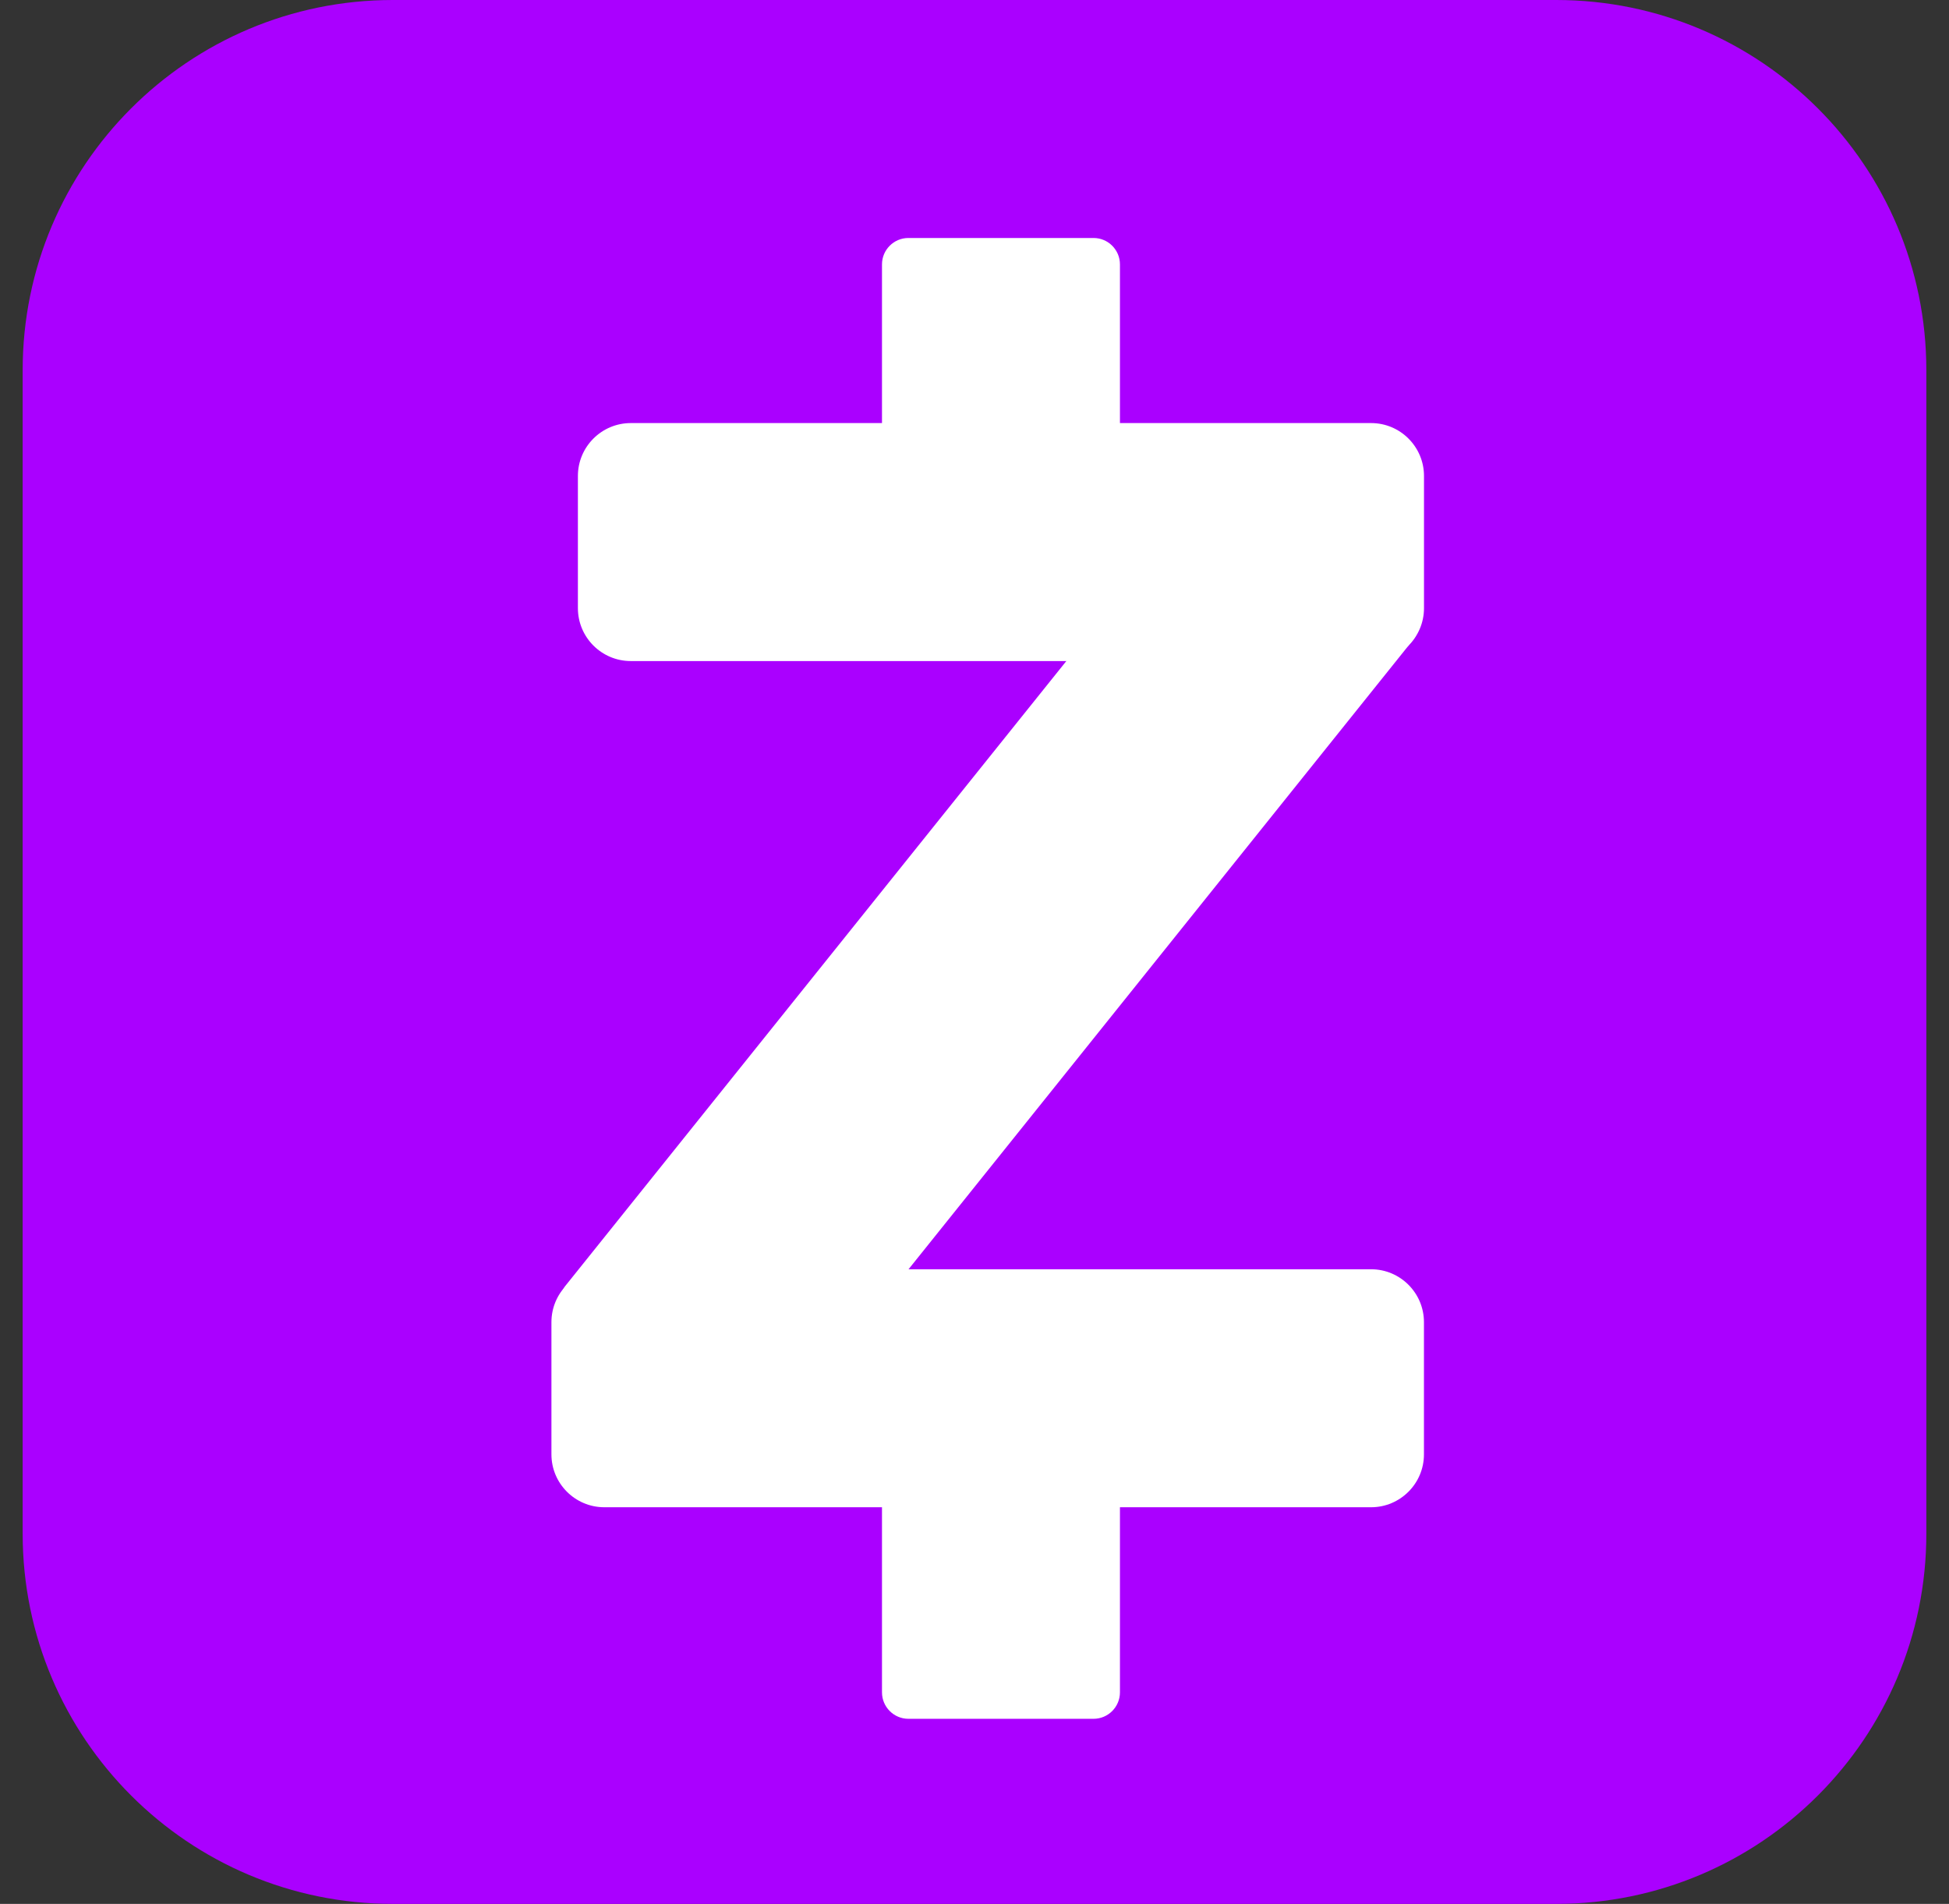
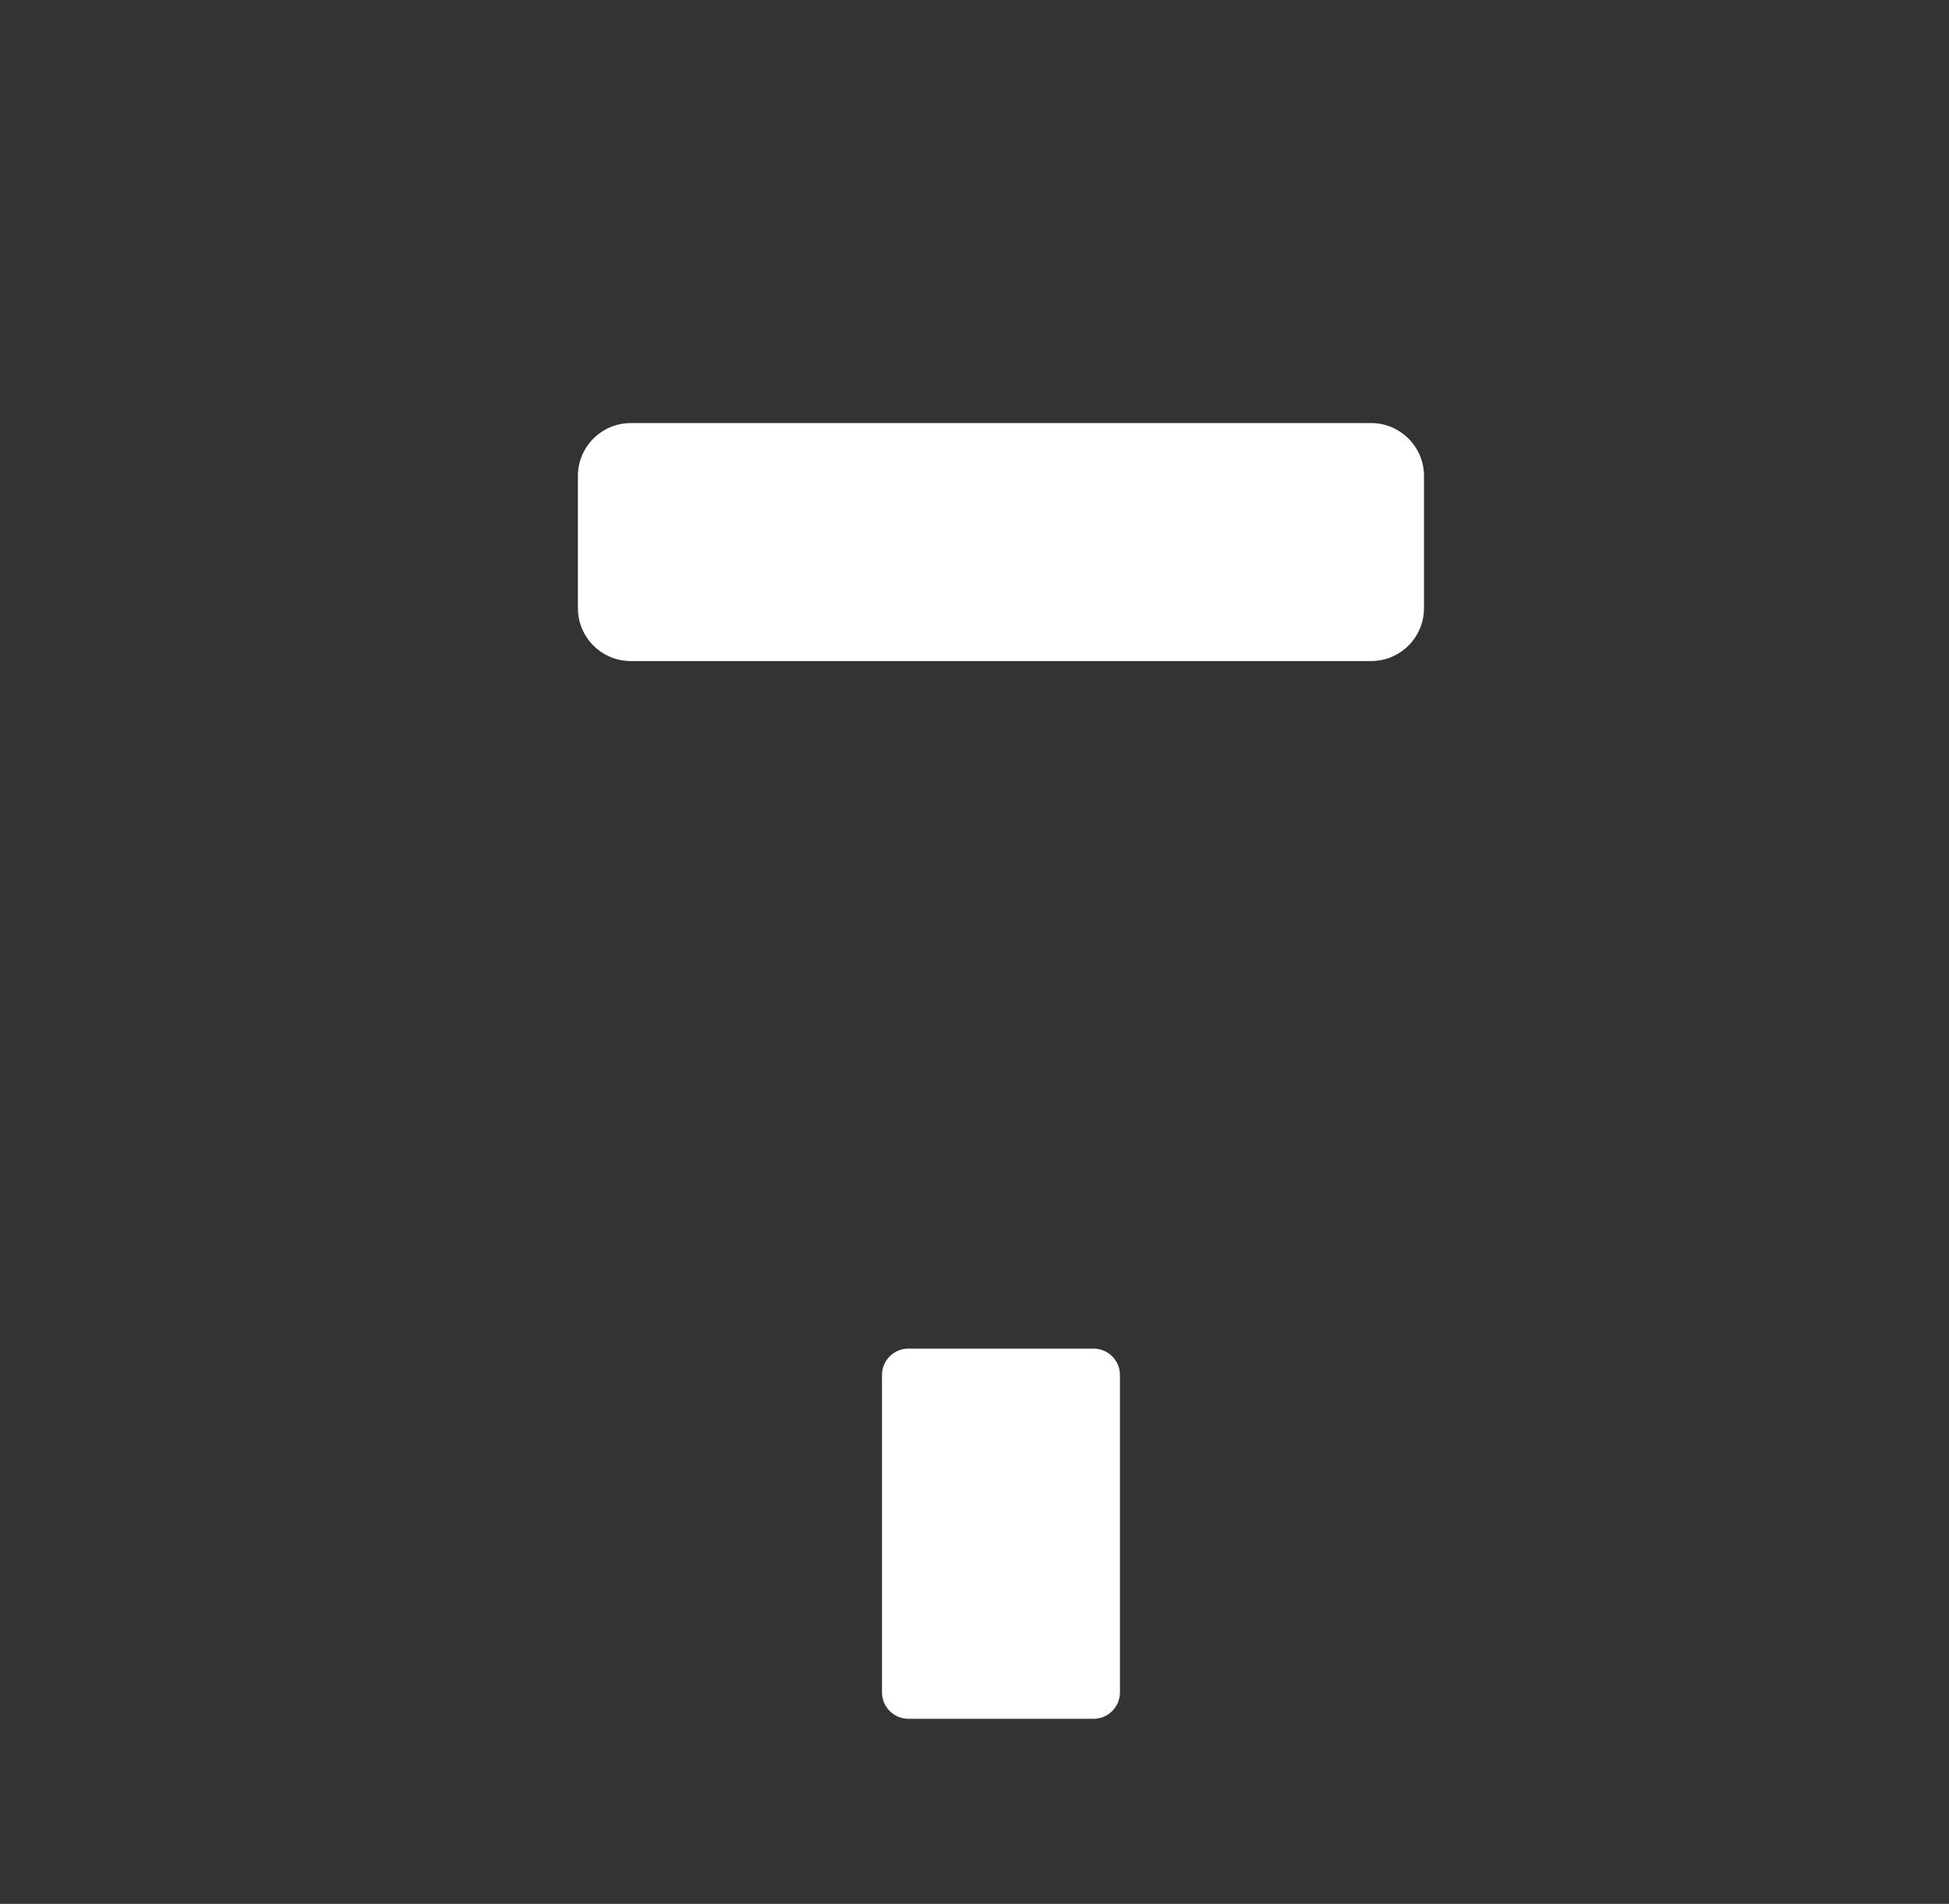
<svg xmlns="http://www.w3.org/2000/svg" width="43" height="42" viewBox="0 0 43 42" fill="none">
  <rect x="0" y="0" width="43" height="42" fill="#333333" stroke="none" />
-   <path d="M34.333 42H8.667C4.156 42 0.5 38.344 0.5 33.833V8.167C0.5 3.656 4.156 0 8.667 0H34.333C38.844 0 42.5 3.656 42.5 8.167V33.833C42.5 38.344 38.844 42 34.333 42Z" fill="#AA00FF" />
  <path d="M13.917 14.583H30.25C30.894 14.583 31.417 14.06 31.417 13.416V10.5C31.417 9.856 30.894 9.333 30.25 9.333H13.917C13.273 9.333 12.75 9.856 12.75 10.5V13.416C12.75 14.06 13.273 14.583 13.917 14.583Z" fill="white" />
-   <path d="M13.333 33.25H30.249C30.893 33.25 31.416 32.727 31.416 32.083V29.167C31.416 28.523 30.893 28 30.249 28H13.333C12.689 28 12.166 28.523 12.166 29.167V32.083C12.166 32.727 12.689 33.25 13.333 33.25Z" fill="white" />
-   <path d="M19.459 5.833V12.833C19.459 13.155 19.72 13.417 20.042 13.417H24.126C24.448 13.417 24.709 13.155 24.709 12.833V5.833C24.709 5.511 24.448 5.25 24.126 5.25H20.042C19.72 5.25 19.459 5.511 19.459 5.833Z" fill="white" />
  <path d="M19.459 30.333V37.333C19.459 37.655 19.72 37.917 20.042 37.917H24.126C24.448 37.917 24.709 37.655 24.709 37.333V30.333C24.709 30.011 24.448 29.75 24.126 29.75H20.042C19.72 29.75 19.459 30.011 19.459 30.333Z" fill="white" />
-   <path d="M12.841 29.095H19.167L31.176 14.116C31.384 13.857 31.198 13.472 30.866 13.472H24.417L12.488 28.348C12.242 28.645 12.455 29.095 12.841 29.095Z" fill="white" />
</svg>